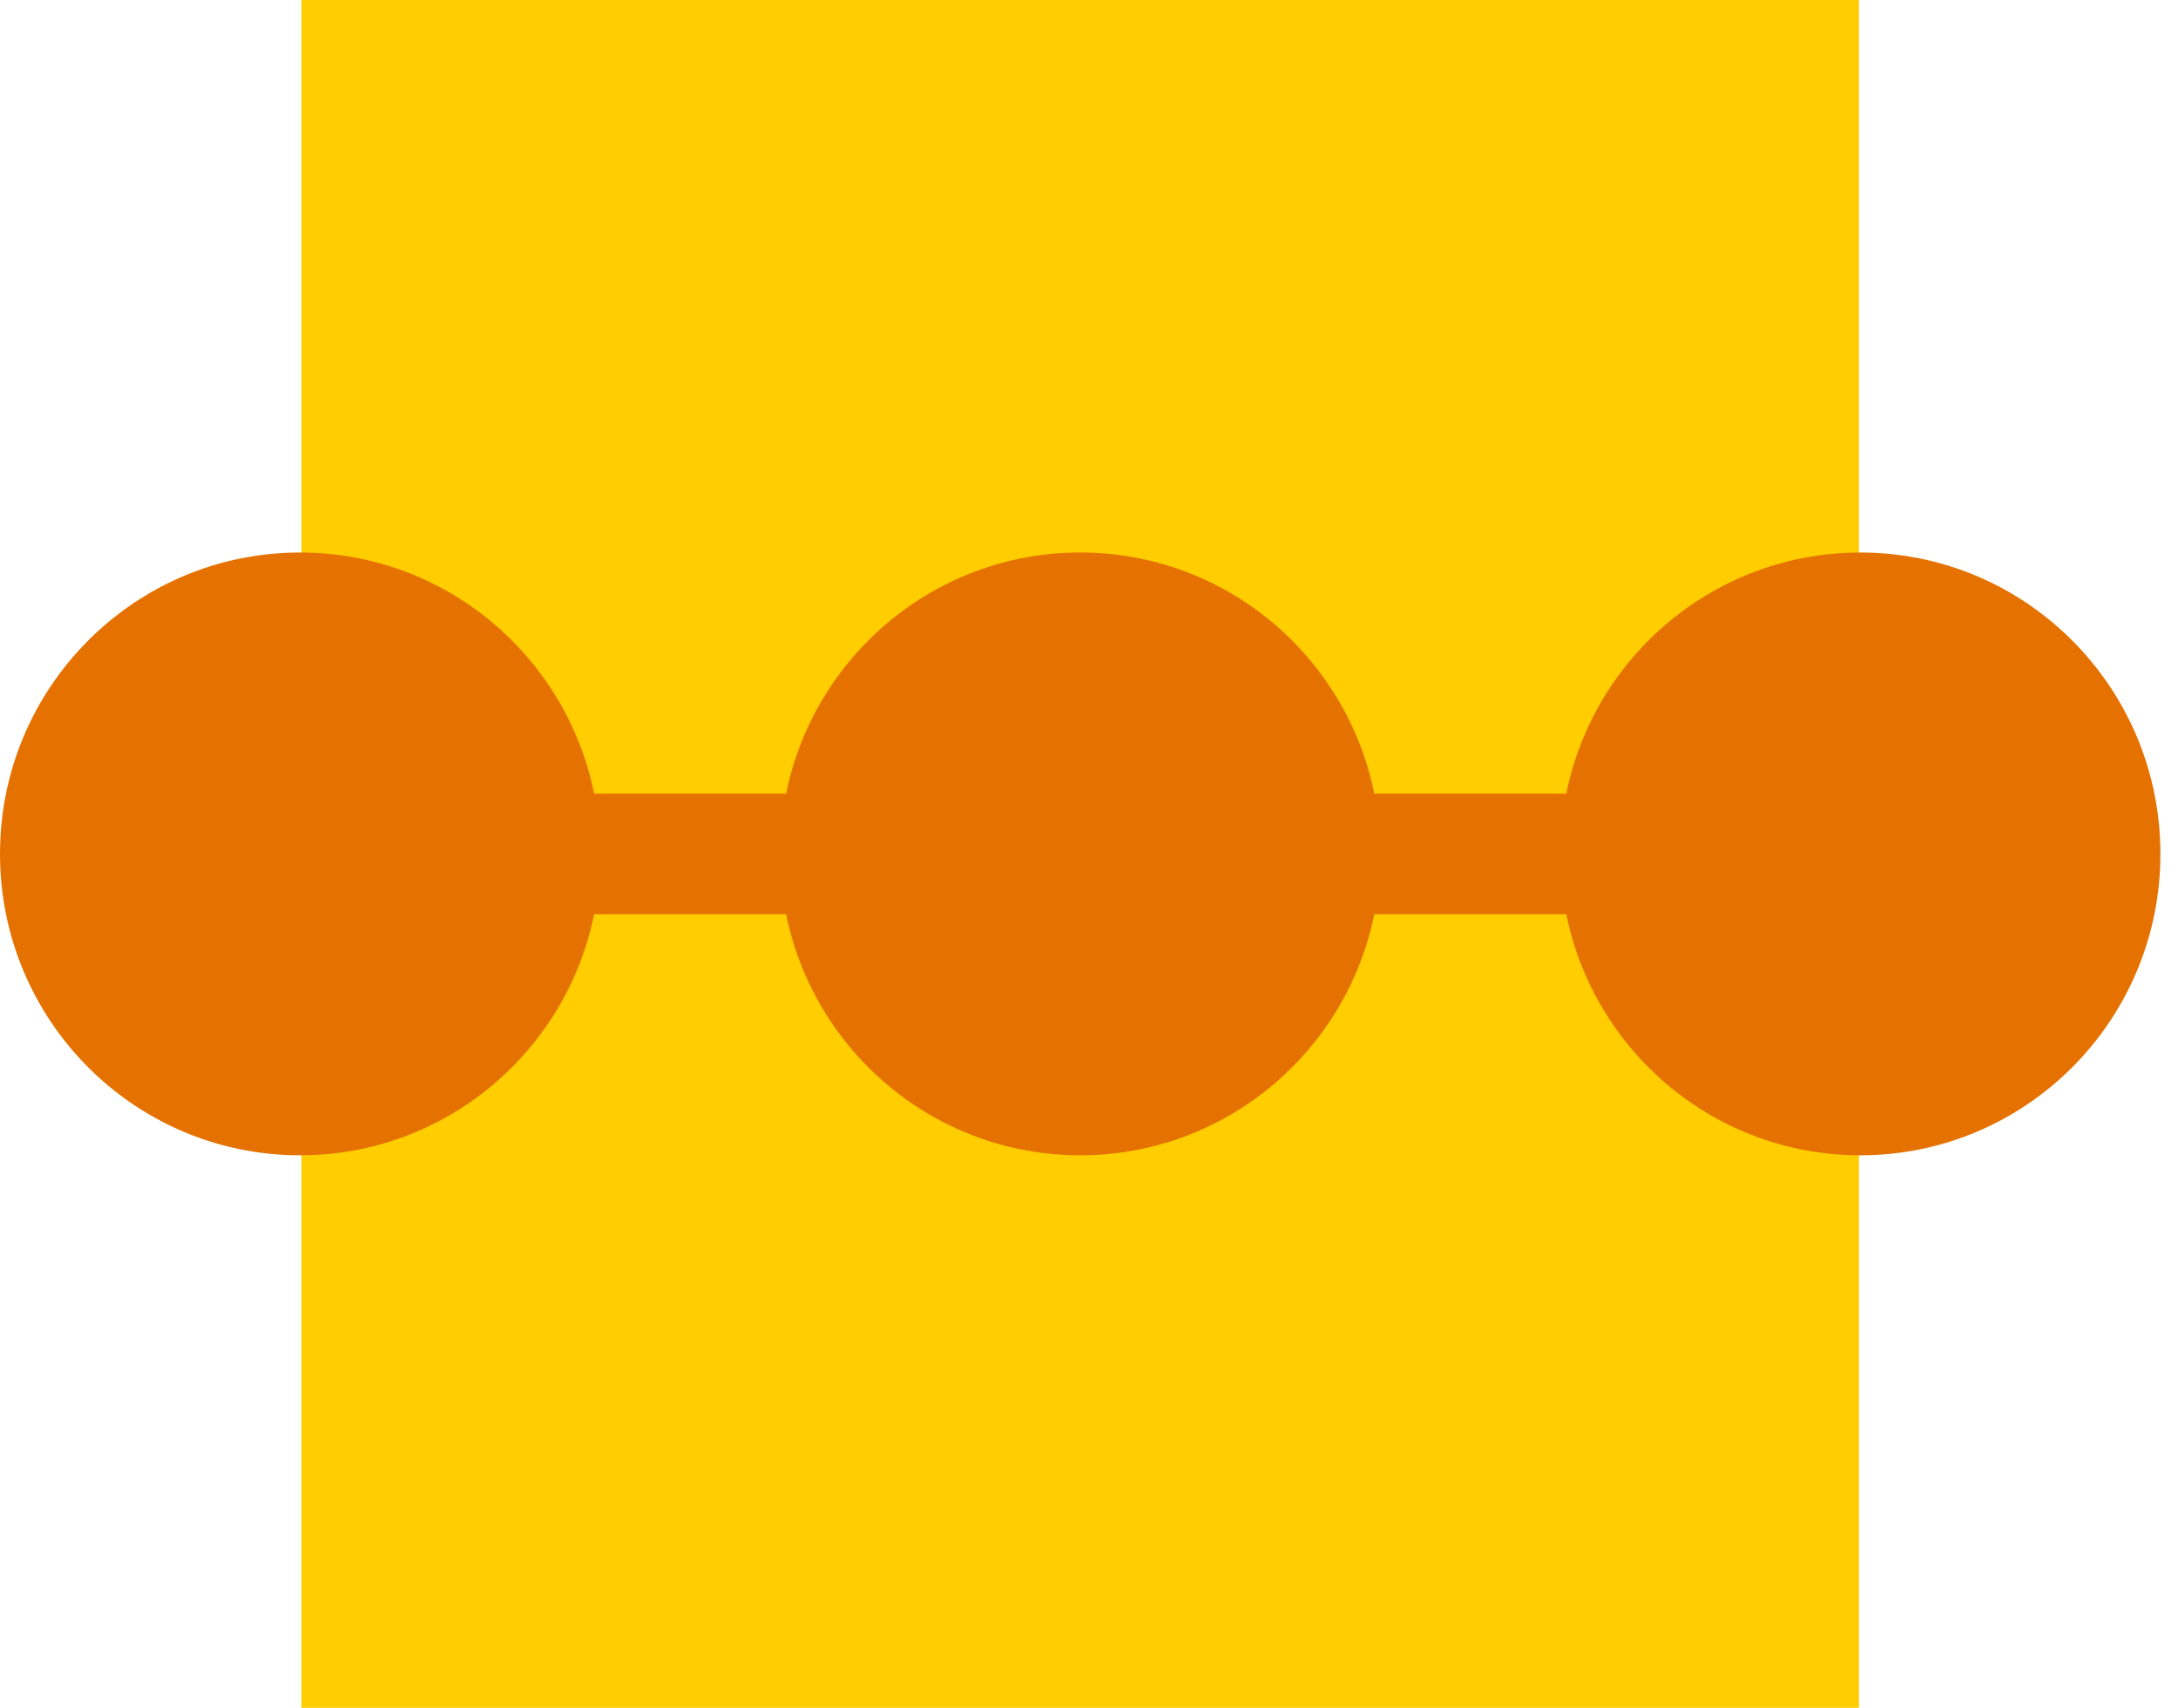
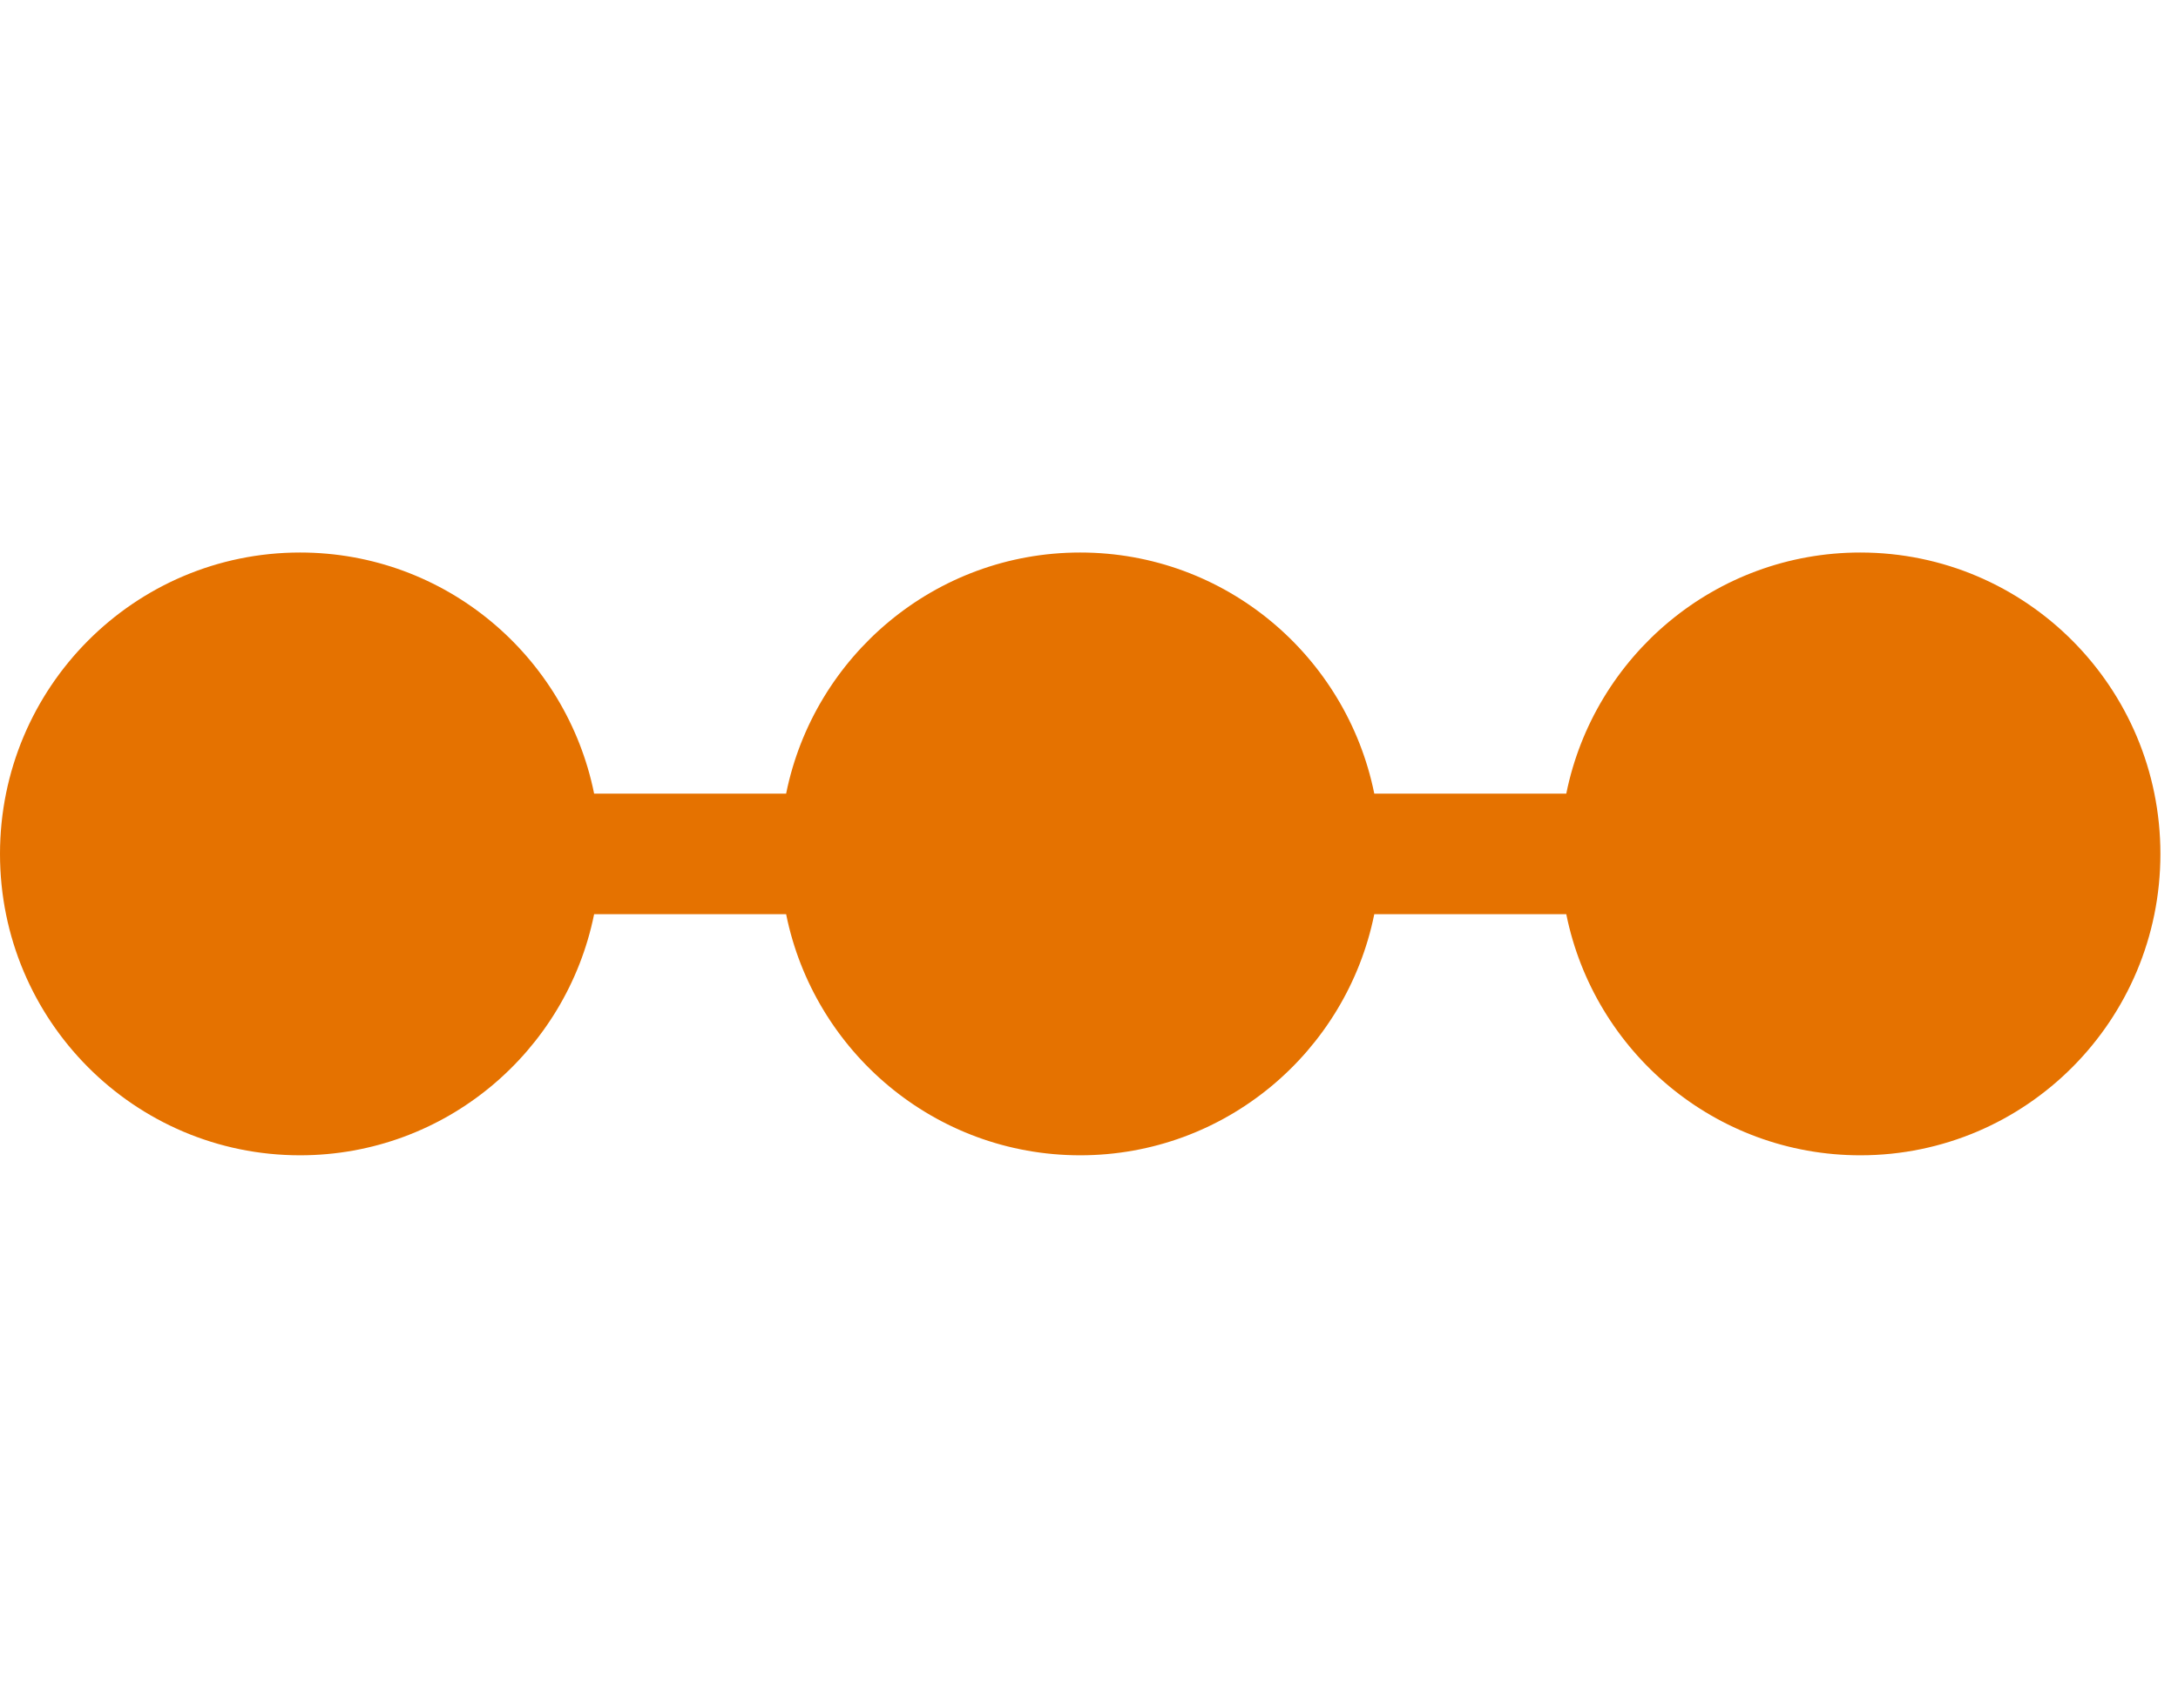
<svg xmlns="http://www.w3.org/2000/svg" width="51" height="40" viewBox="0 0 51 40">
  <g fill="none">
-     <path fill="#FFCD00" style="mix-blend-mode:multiply" d="M7.059 0H43.53V40H7.059z" />
    <path fill="#E57200" d="M43.562 12.941c3.88 0 7.026 3.16 7.026 7.059 0 3.898-3.145 7.059-7.026 7.059-3.4 0-6.235-2.425-6.886-5.647H32.18c-.651 3.222-3.487 5.647-6.886 5.647-3.4 0-6.235-2.425-6.886-5.647h-4.496c-.651 3.222-3.487 5.647-6.886 5.647C3.146 27.059 0 23.899 0 20c0-3.898 3.146-7.059 7.026-7.059 3.4 0 6.235 2.425 6.886 5.647h4.496c.651-3.222 3.487-5.647 6.886-5.647 3.4 0 6.235 2.425 6.886 5.647h4.496c.651-3.222 3.487-5.647 6.886-5.647z" style="mix-blend-mode:multiply" />
  </g>
</svg>